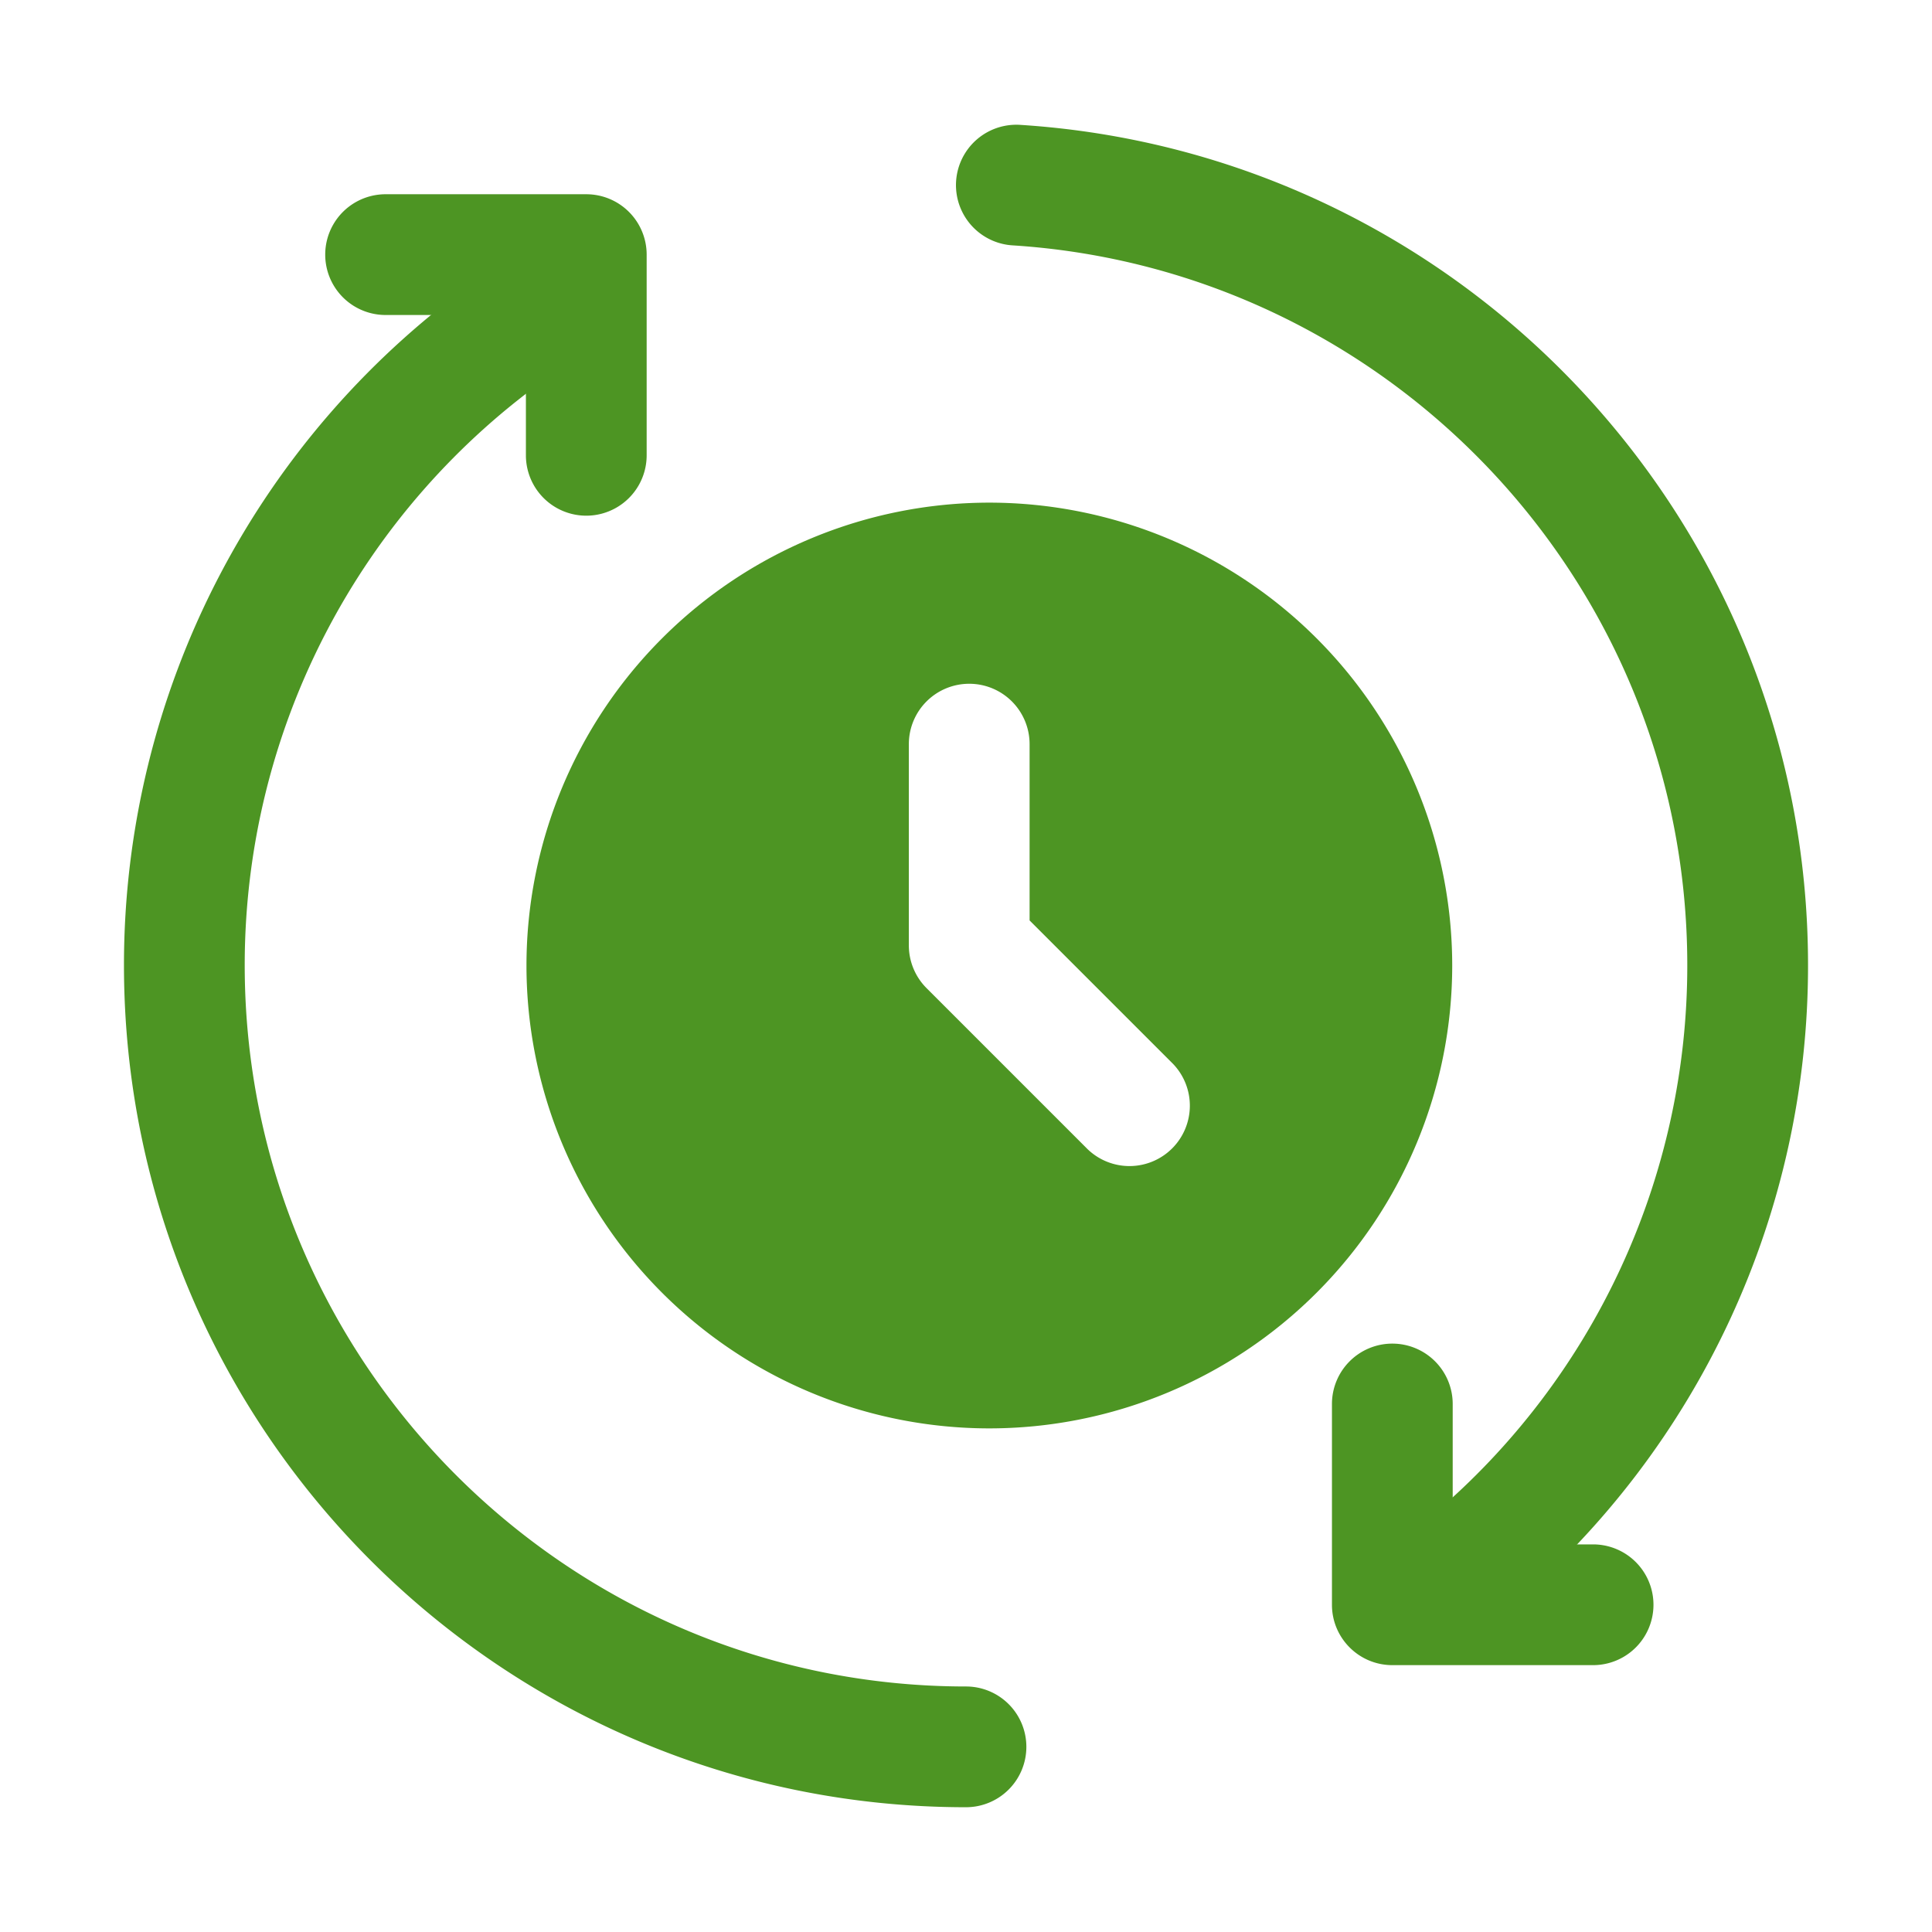
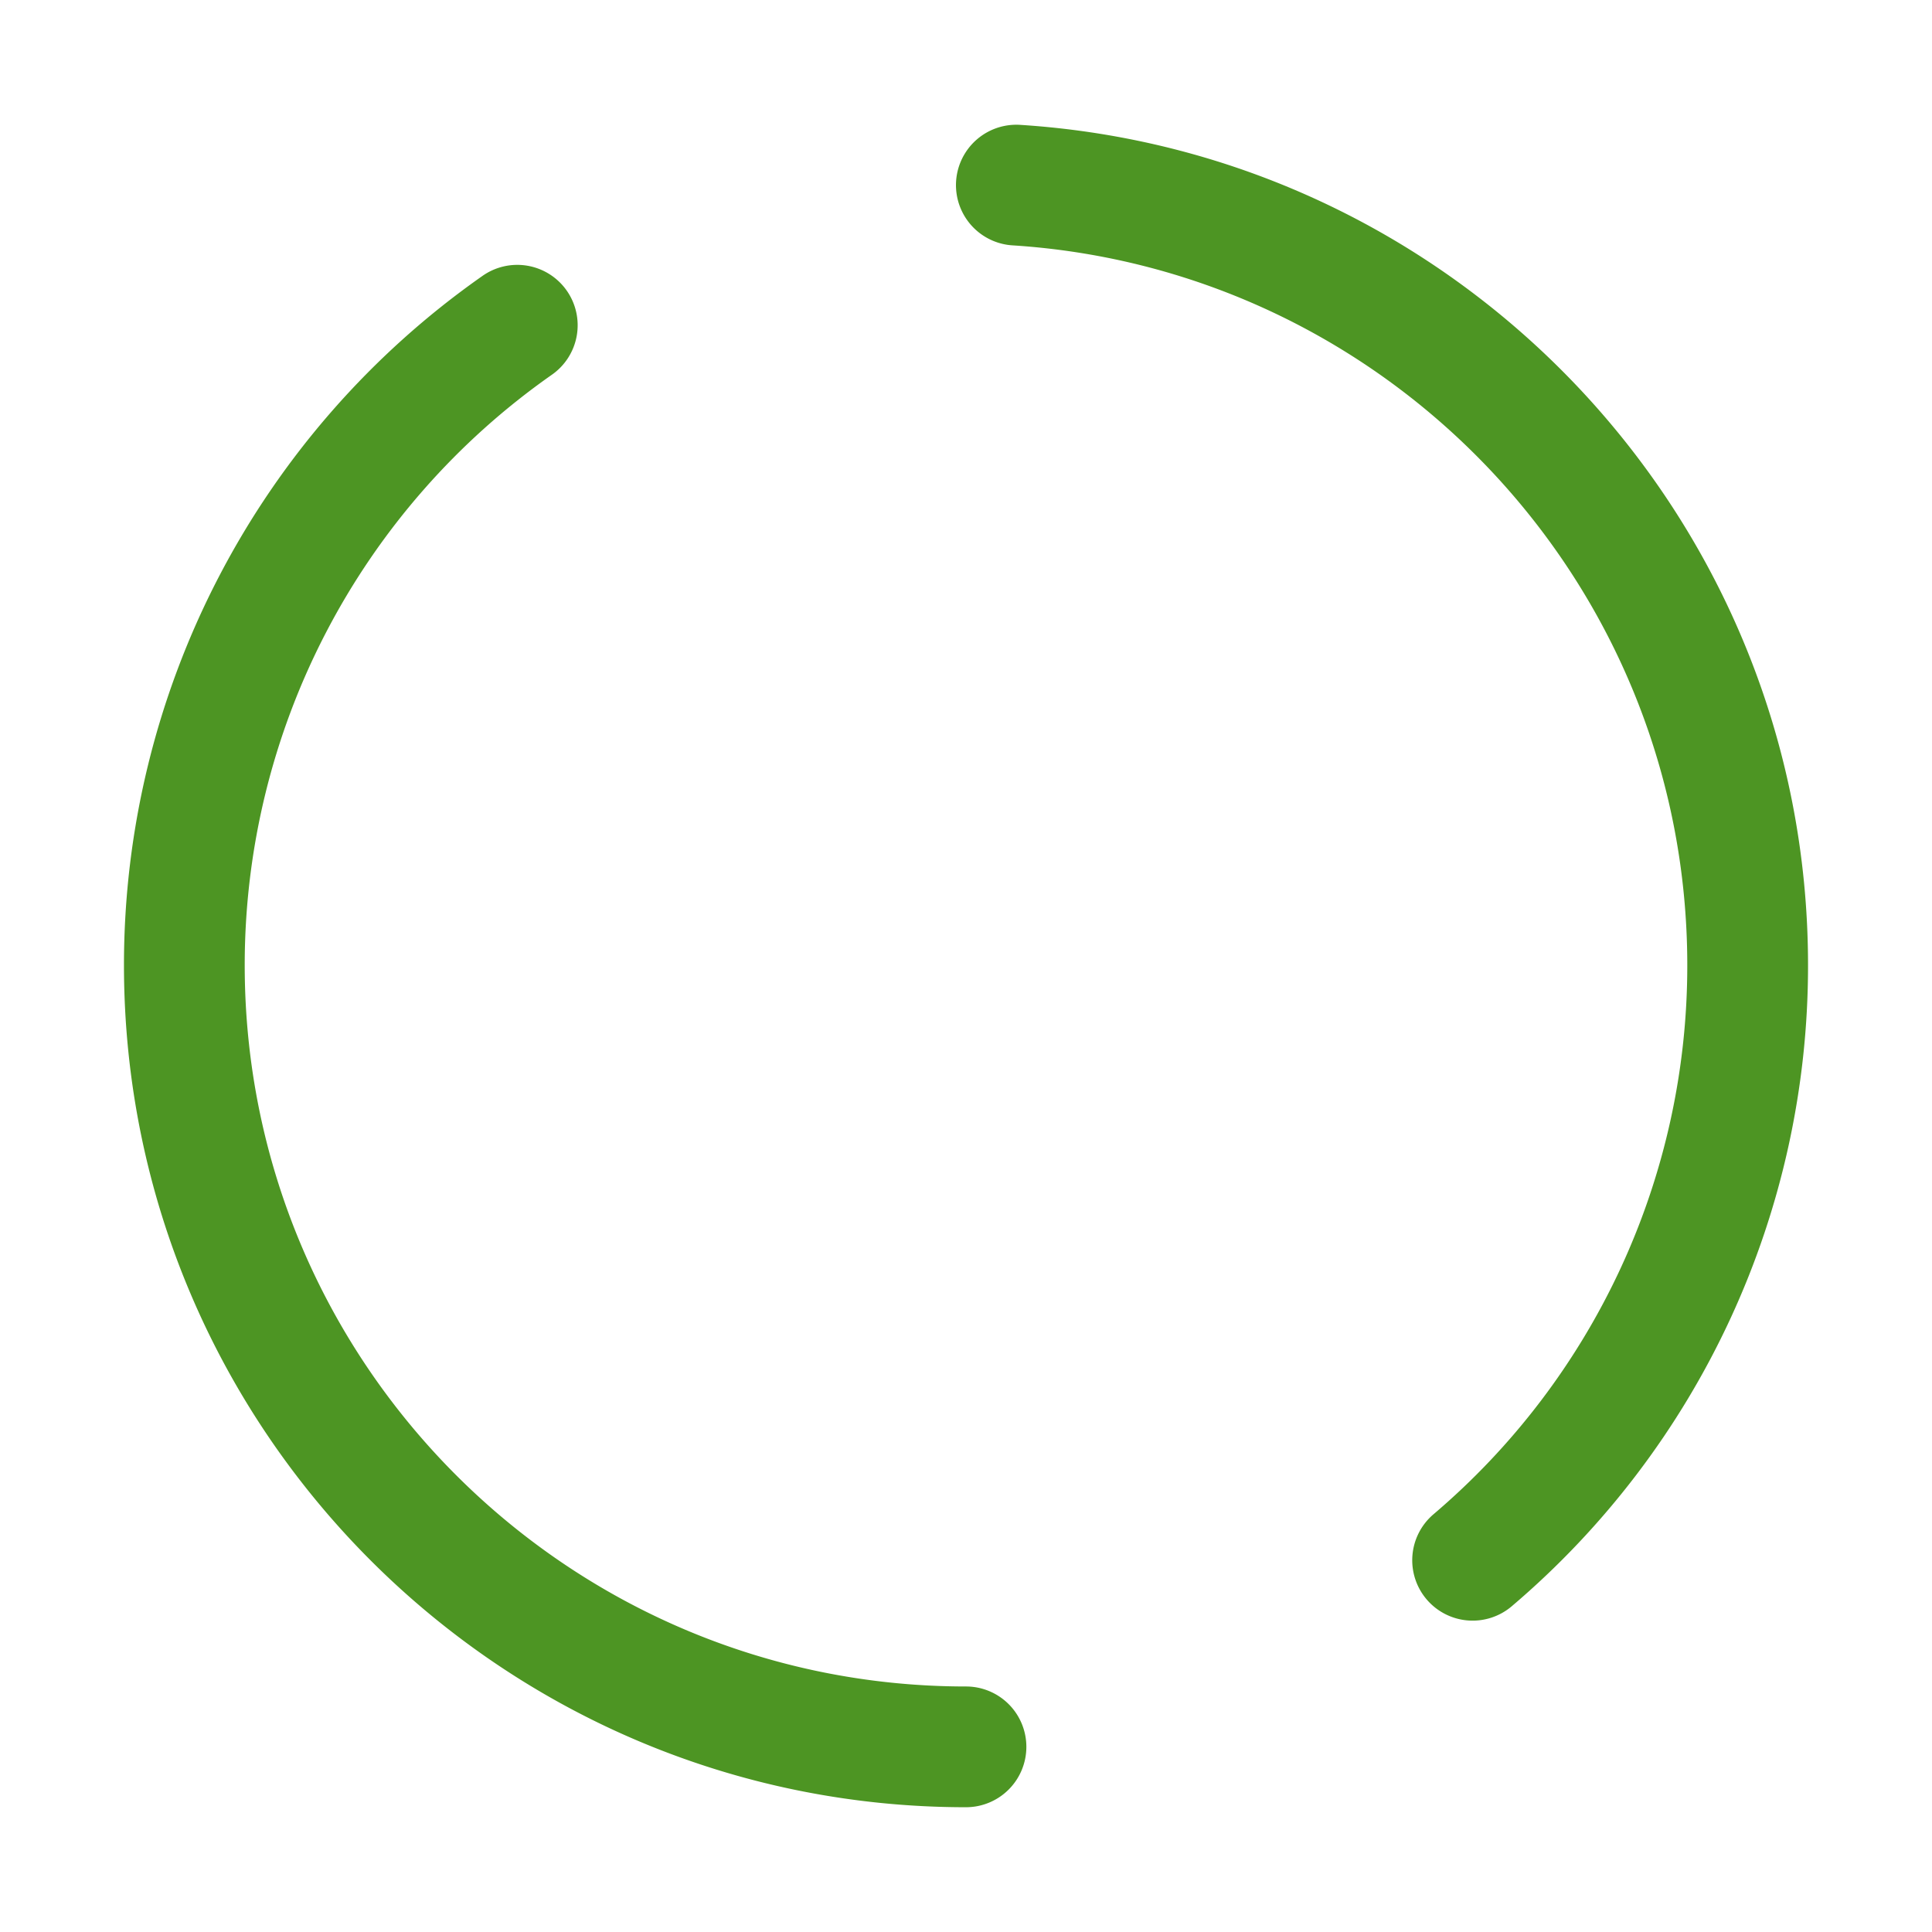
<svg xmlns="http://www.w3.org/2000/svg" width="512" height="512" fill="none">
  <path fill="#4D9523" fill-rule="evenodd" d="M256 446.934c-105.493 0-191.147-85.653-191.147-191.147a191.02 191.02 0 0 1 81.28-156.394 16.002 16.002 0 1 0-18.41-26.176 222.954 222.954 0 0 0-94.87 182.57c0 123.158 99.99 223.147 223.147 223.147a16.003 16.003 0 0 0 11.314-27.314A16.004 16.004 0 0 0 256 446.934zm12.331-381.91c99.754 6.358 178.816 89.409 178.816 190.763a190.732 190.732 0 0 1-67.264 145.515 16.003 16.003 0 1 0 20.757 24.363 222.657 222.657 0 0 0 78.507-169.878c0-118.336-92.31-215.274-208.79-222.698a16 16 0 1 0-2.026 31.936z" clip-rule="evenodd" />
-   <path fill="#4D9523" fill-rule="evenodd" d="M422.187 409.279h-37.206v-37.205a15.998 15.998 0 0 0-27.313-11.314 16 16 0 0 0-4.687 11.314v53.205c0 8.832 7.168 16 16 16h53.206a16 16 0 1 0 0-32zm-320-325.802h37.184v37.184a16 16 0 1 0 32 0V67.477a15.999 15.999 0 0 0-16-16h-53.184a16 16 0 1 0 0 32zm160 49.728A122.731 122.731 0 0 0 139.52 255.871a122.708 122.708 0 0 0 122.667 122.667 122.727 122.727 0 0 0 122.666-122.667 122.723 122.723 0 0 0-35.947-86.719 122.727 122.727 0 0 0-86.719-35.947zm-21.334 64v53.333a16.02 16.02 0 0 0 4.694 11.328l42.666 42.667a15.999 15.999 0 0 0 22.43-.206 16.003 16.003 0 0 0 .184-22.429l-37.974-37.973v-46.72a15.997 15.997 0 0 0-16-16 15.998 15.998 0 0 0-16 16z" clip-rule="evenodd" />
</svg>